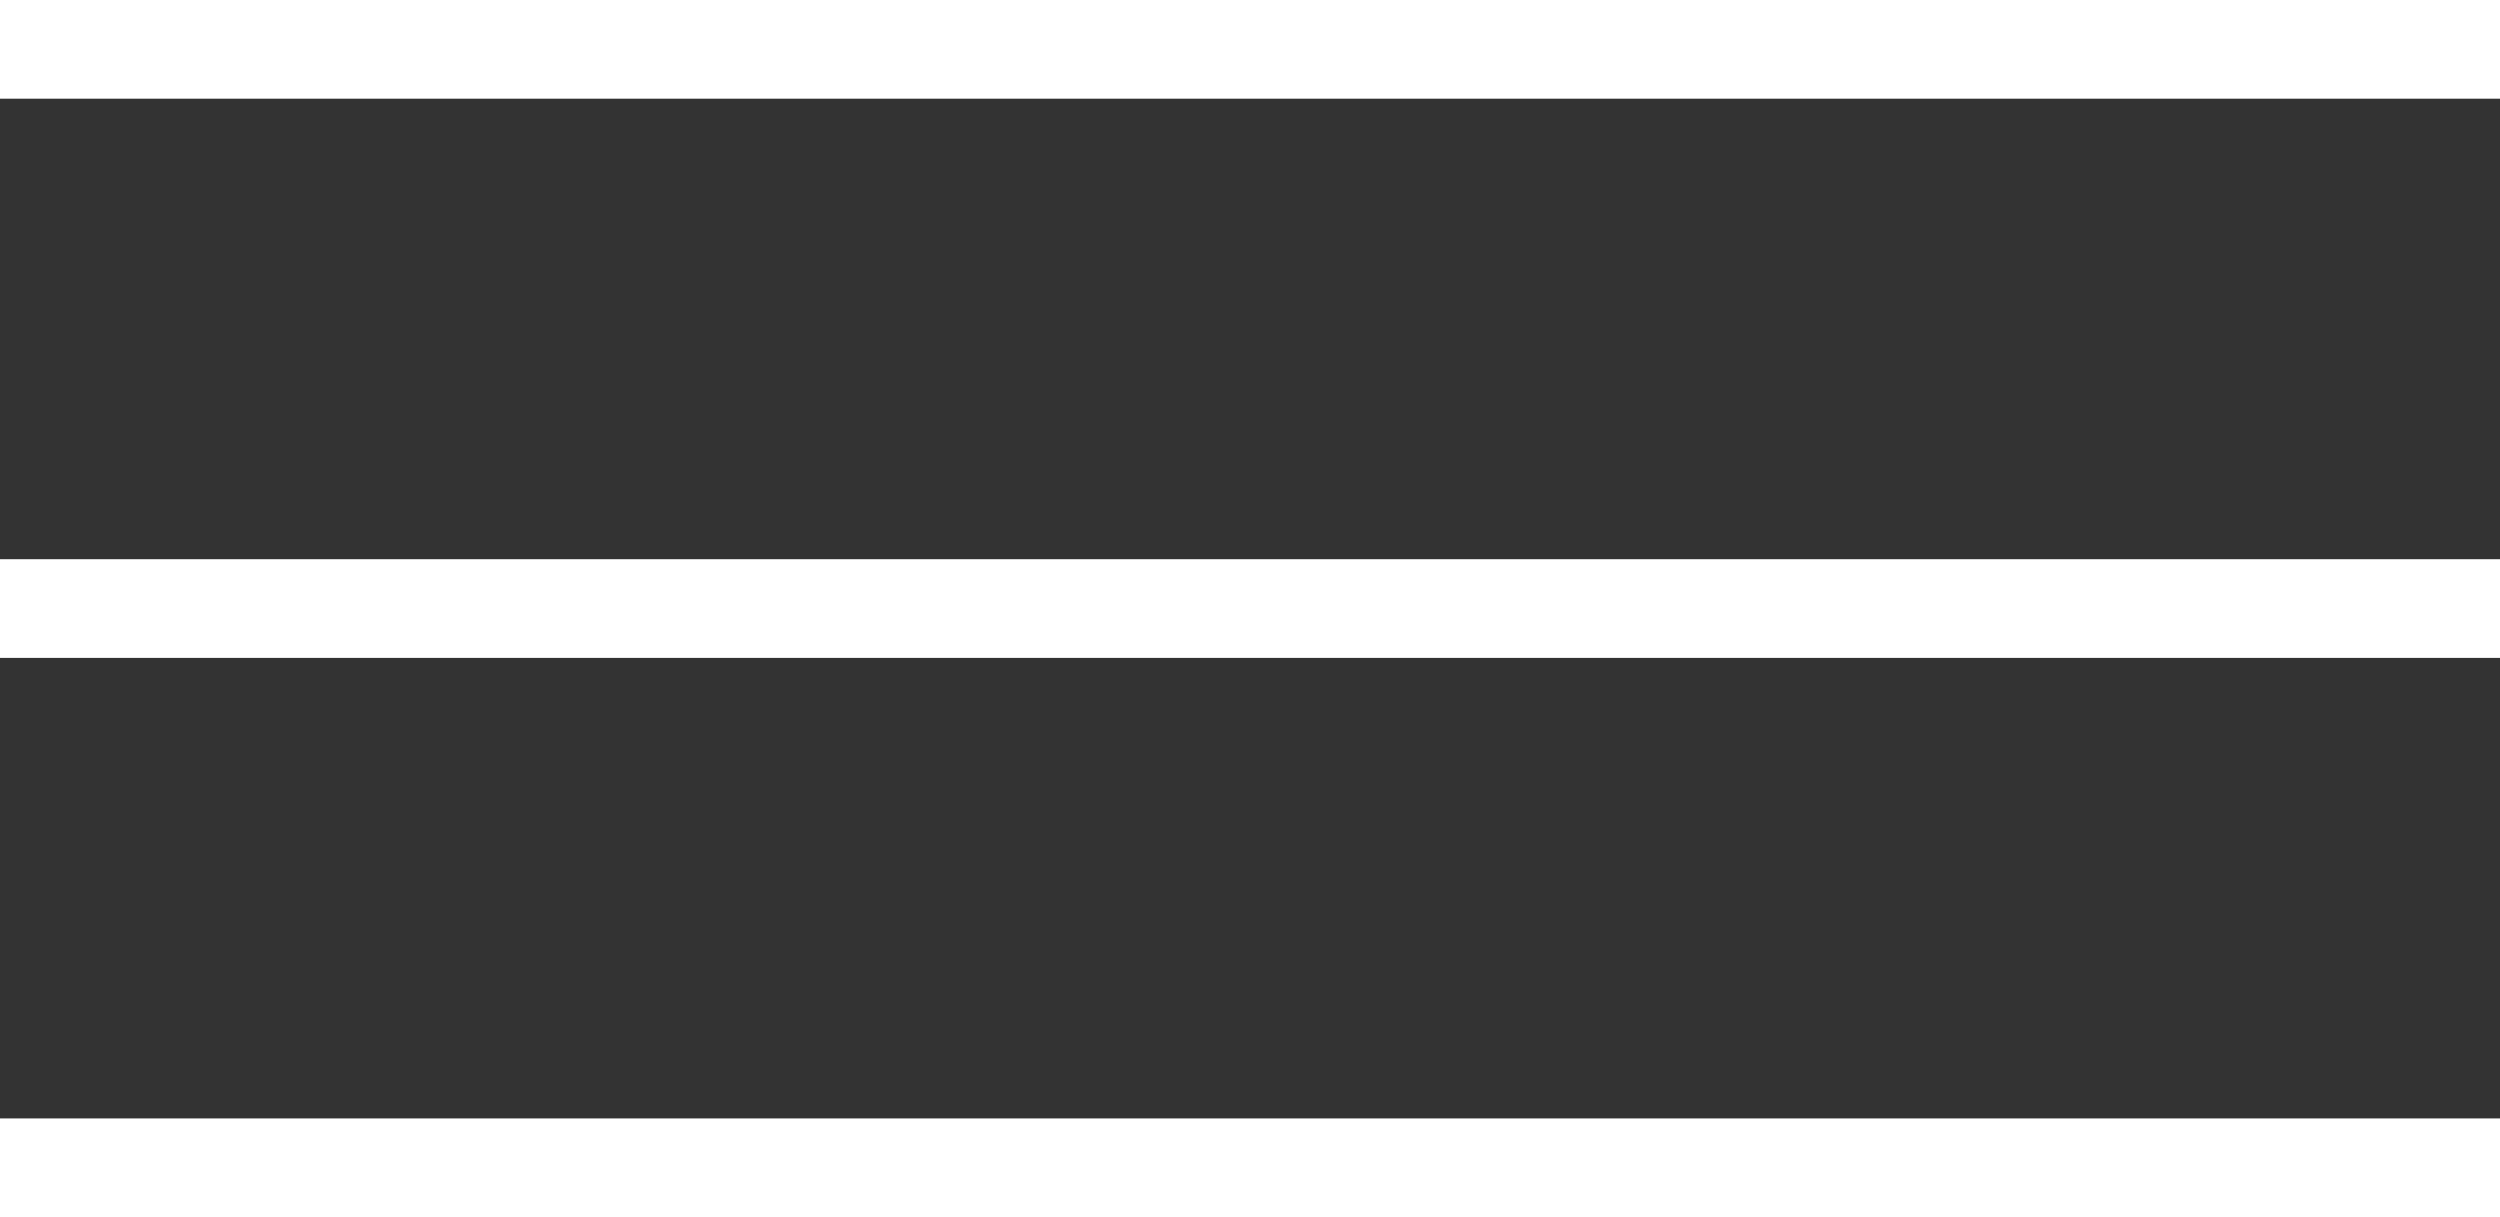
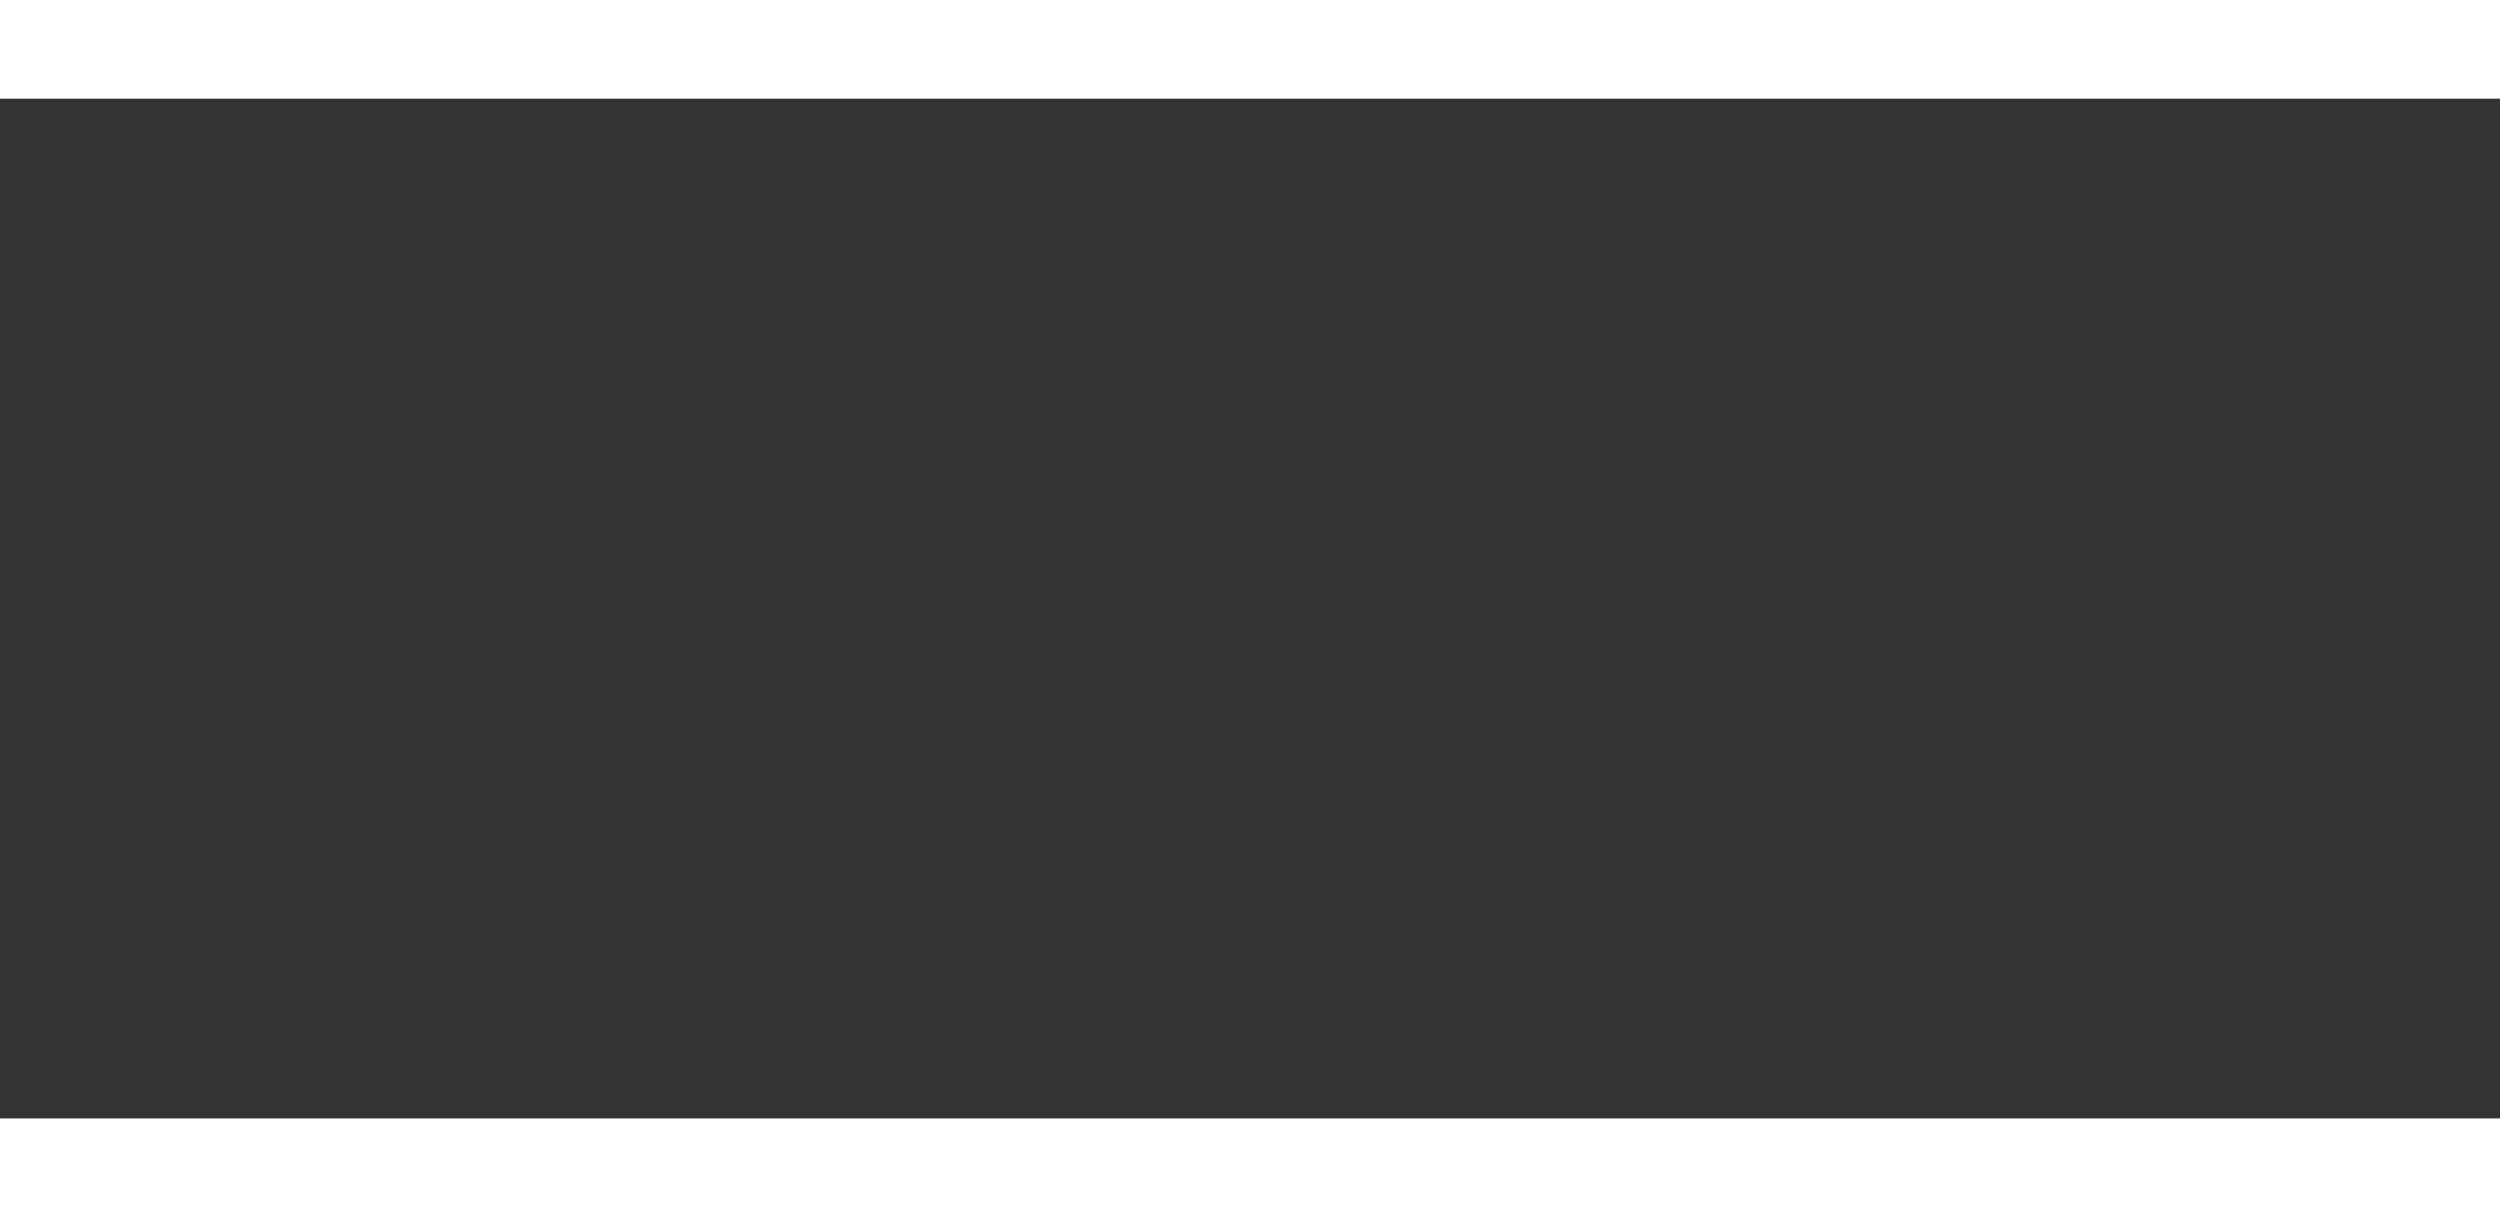
<svg xmlns="http://www.w3.org/2000/svg" id="Layer_2" data-name="Layer 2" viewBox="0 0 76 37">
  <rect x="0" y="0" width="76" height="37" fill="#333333" stroke="none" />
  <defs>
    <style>
      .cls-1 {
        fill: #fff;
        stroke-width: 0px;
      }
    </style>
  </defs>
  <g id="Layer_1-2" data-name="Layer 1">
    <rect class="cls-1" y="34" width="76" height="3" />
-     <rect class="cls-1" y="17" width="76" height="3" />
    <rect class="cls-1" width="76" height="3" />
  </g>
</svg>